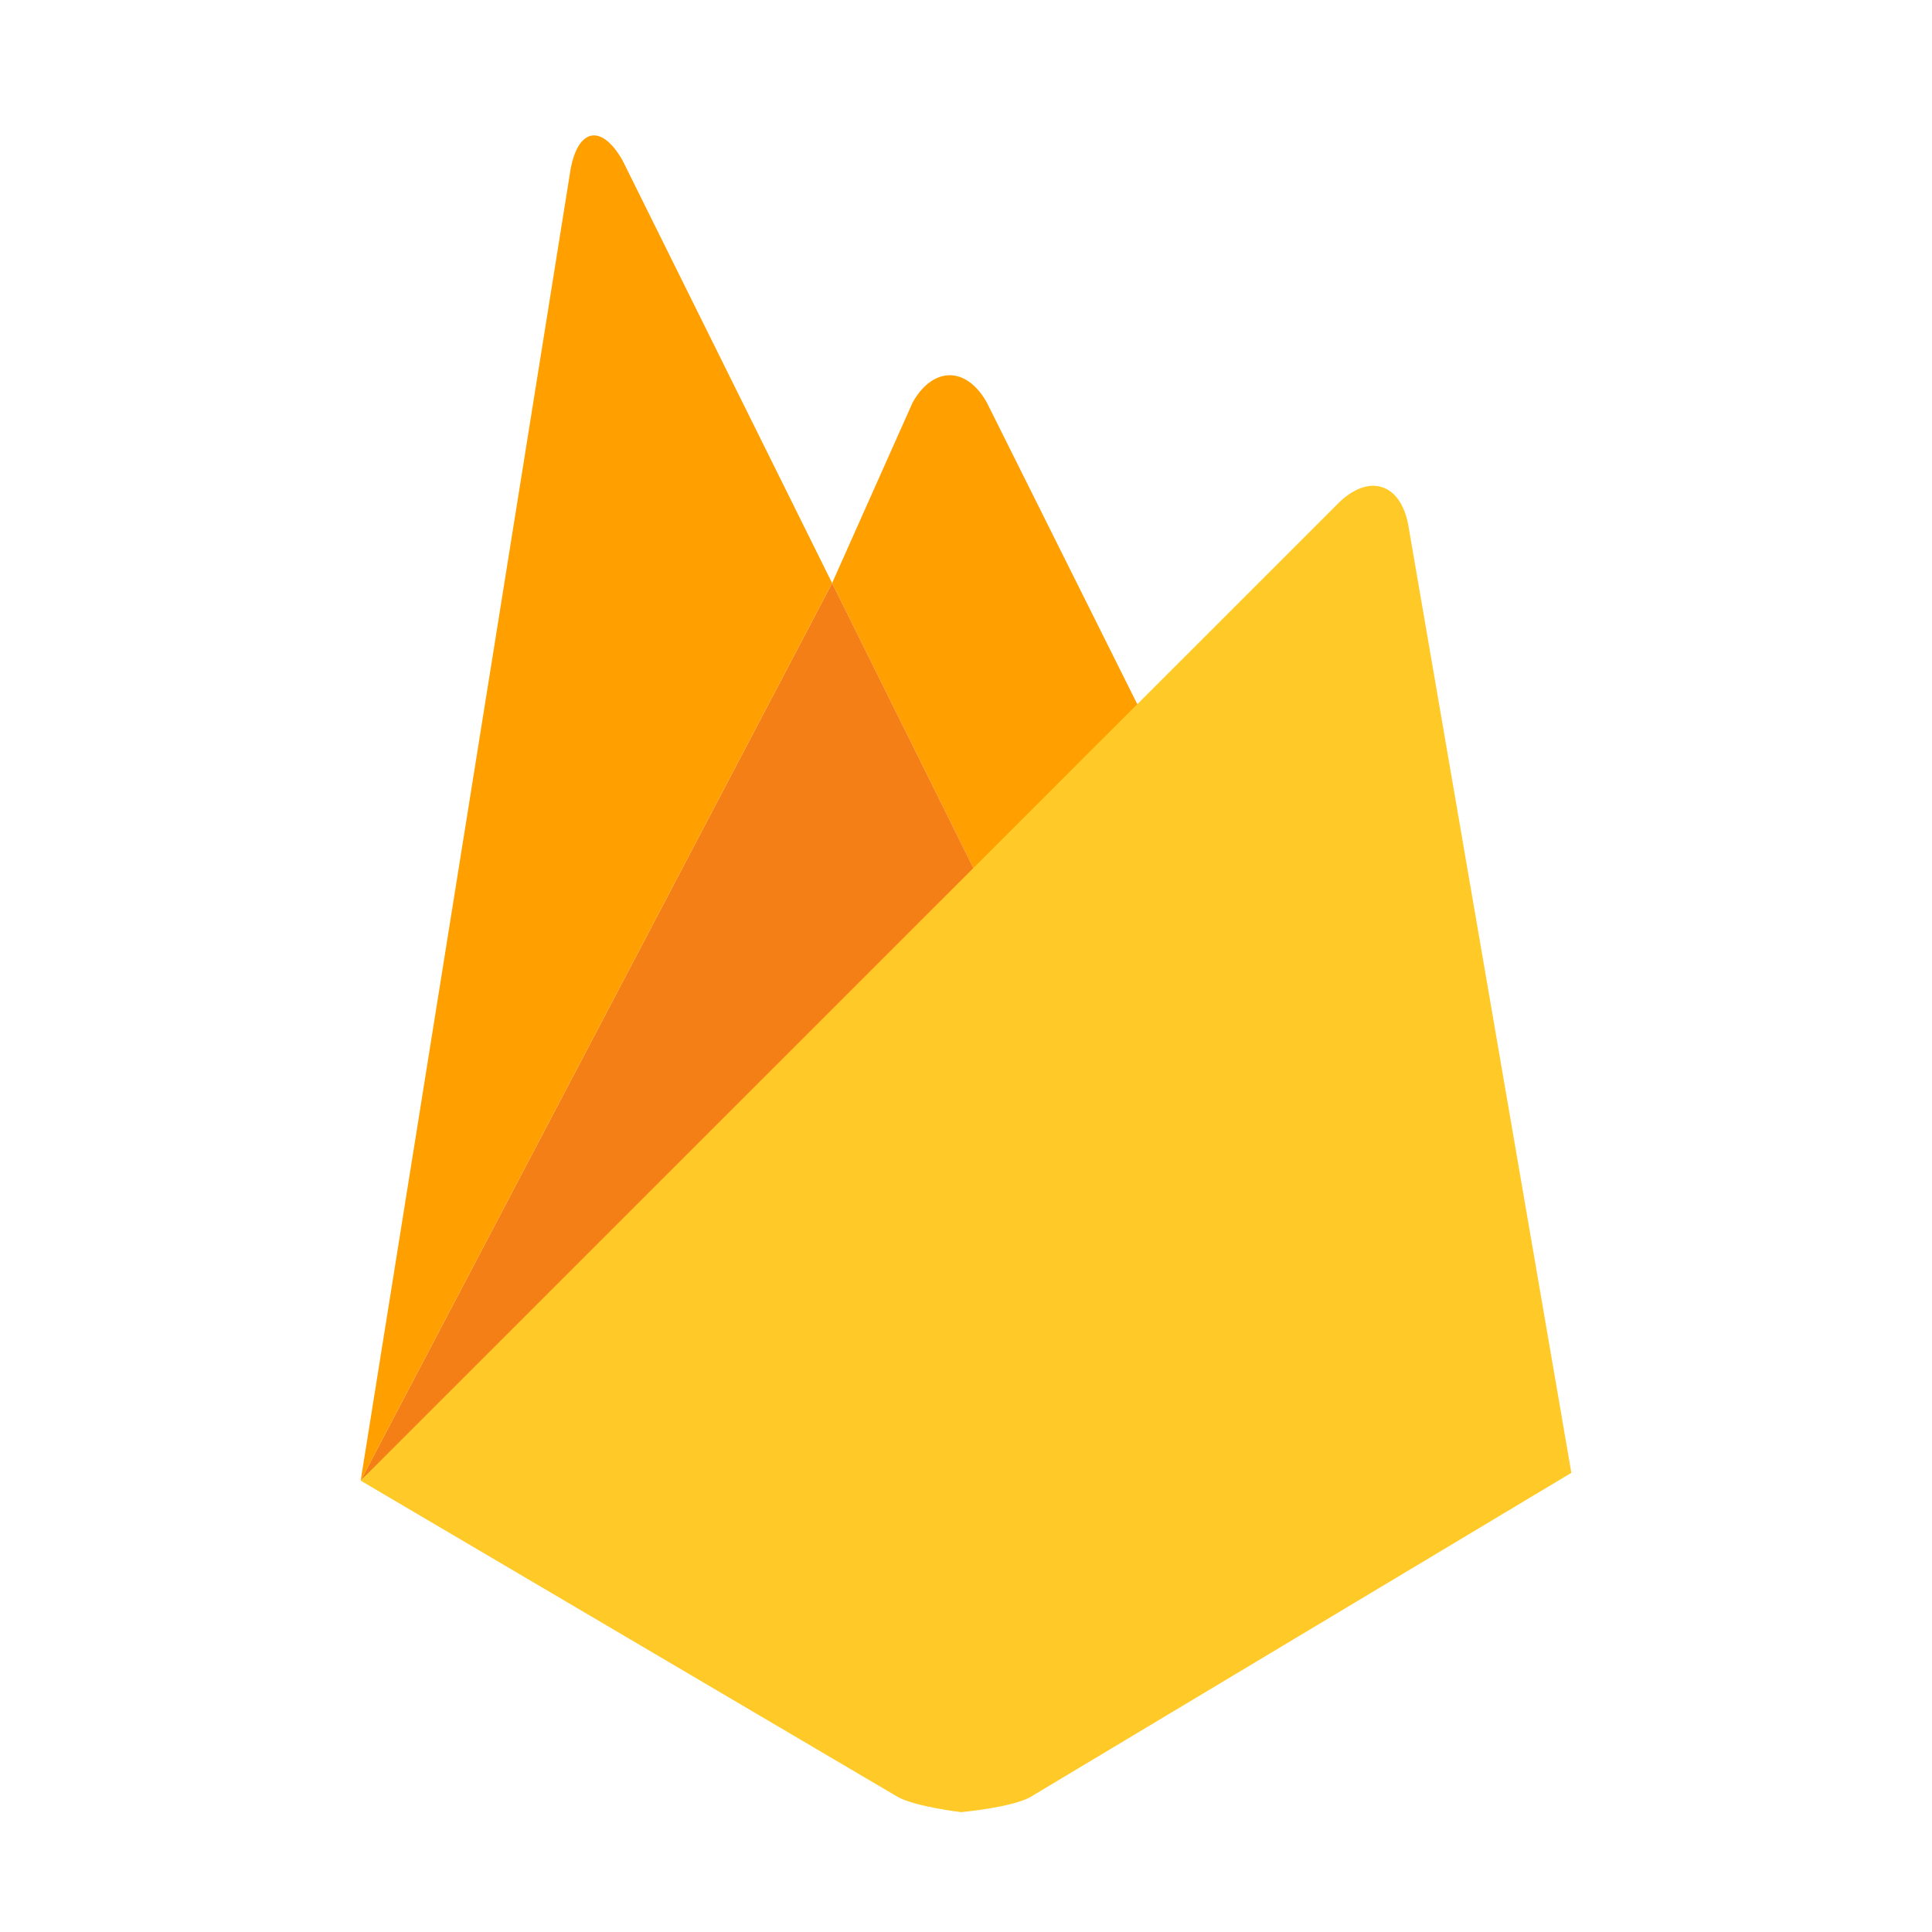
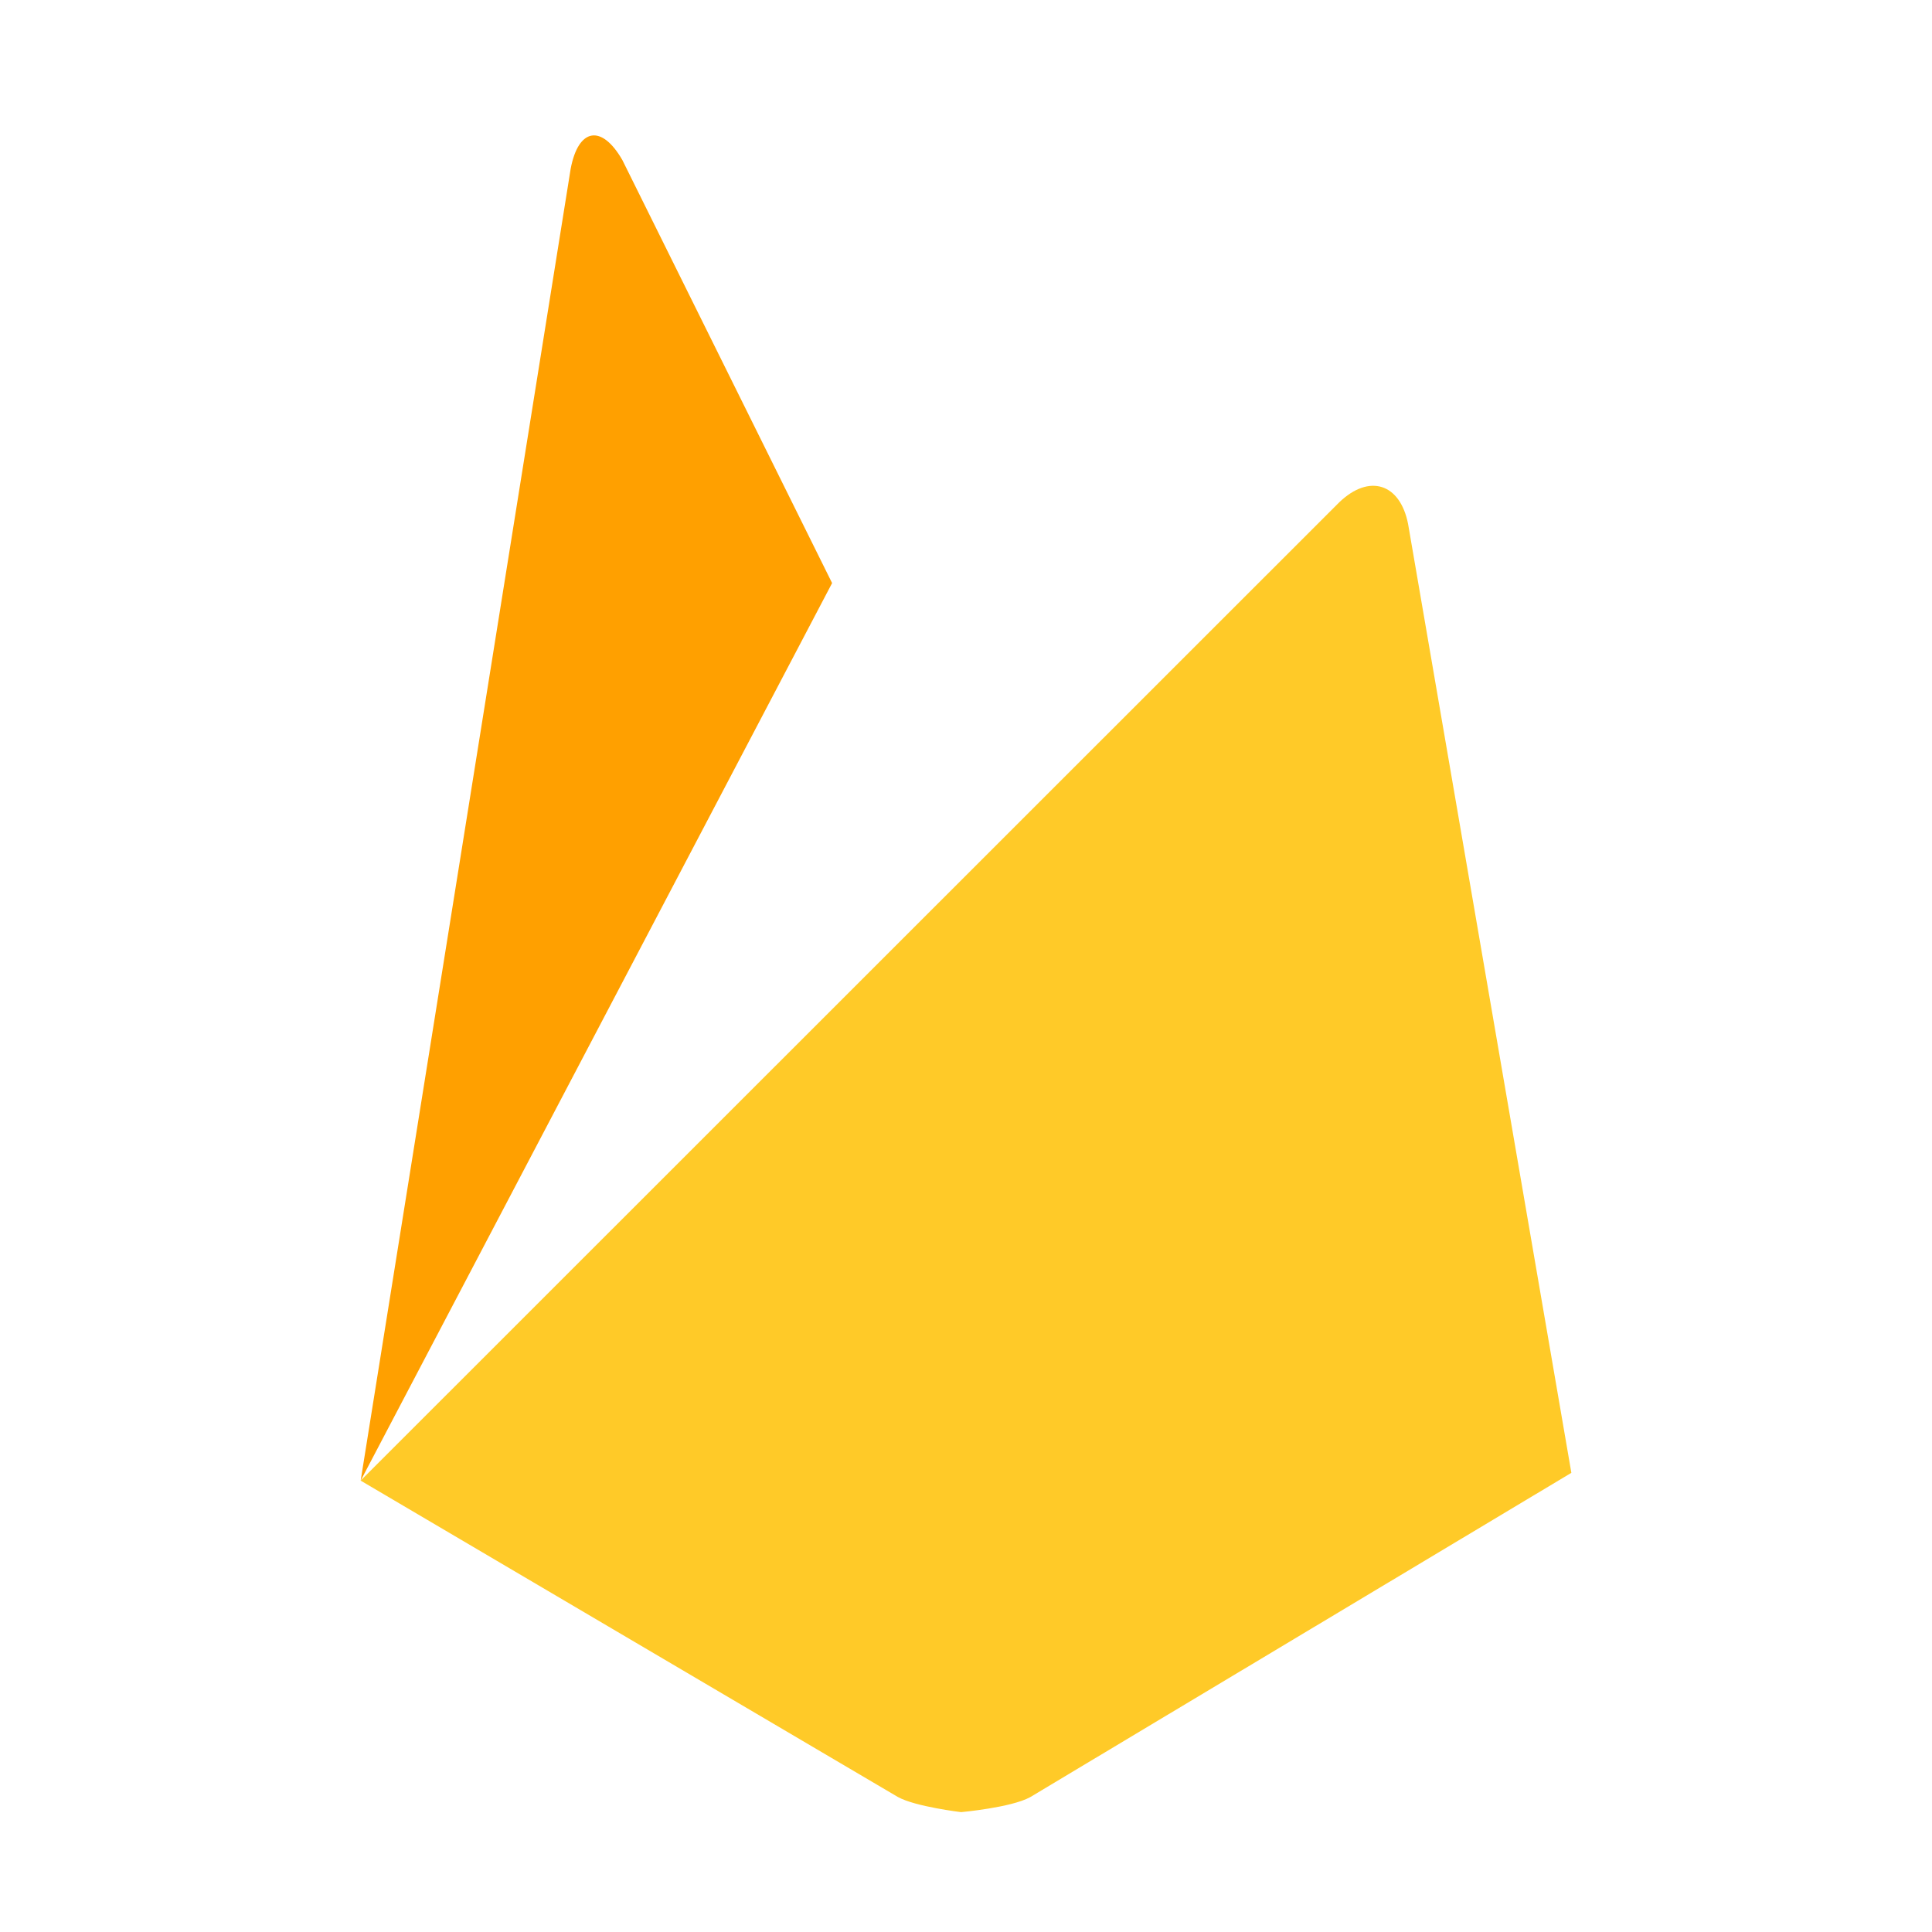
<svg xmlns="http://www.w3.org/2000/svg" fill="none" viewBox="0 0 75 75" height="75" width="75">
-   <path fill="#FFA000" d="M44.863 28.767L38.347 34.829L32.302 22.635L35.43 15.622C36.222 14.216 37.514 14.214 38.306 15.622L44.863 28.767Z" />
-   <path fill="#F57F17" d="M38.348 34.829L14.001 57.478L32.302 22.635L38.348 34.829Z" />
  <path fill="#FFCA28" d="M51.989 19.5C53.153 18.381 54.356 18.763 54.663 20.348L61 57.175L39.992 69.765C39.257 70.171 37.31 70.347 37.31 70.347C37.31 70.347 35.533 70.135 34.856 69.759L14 57.477L51.989 19.5Z" />
  <path fill="#FFA000" d="M32.302 22.635L14.001 57.478L22.153 6.553C22.453 4.967 23.356 4.814 24.161 6.215L32.302 22.635Z" />
</svg>